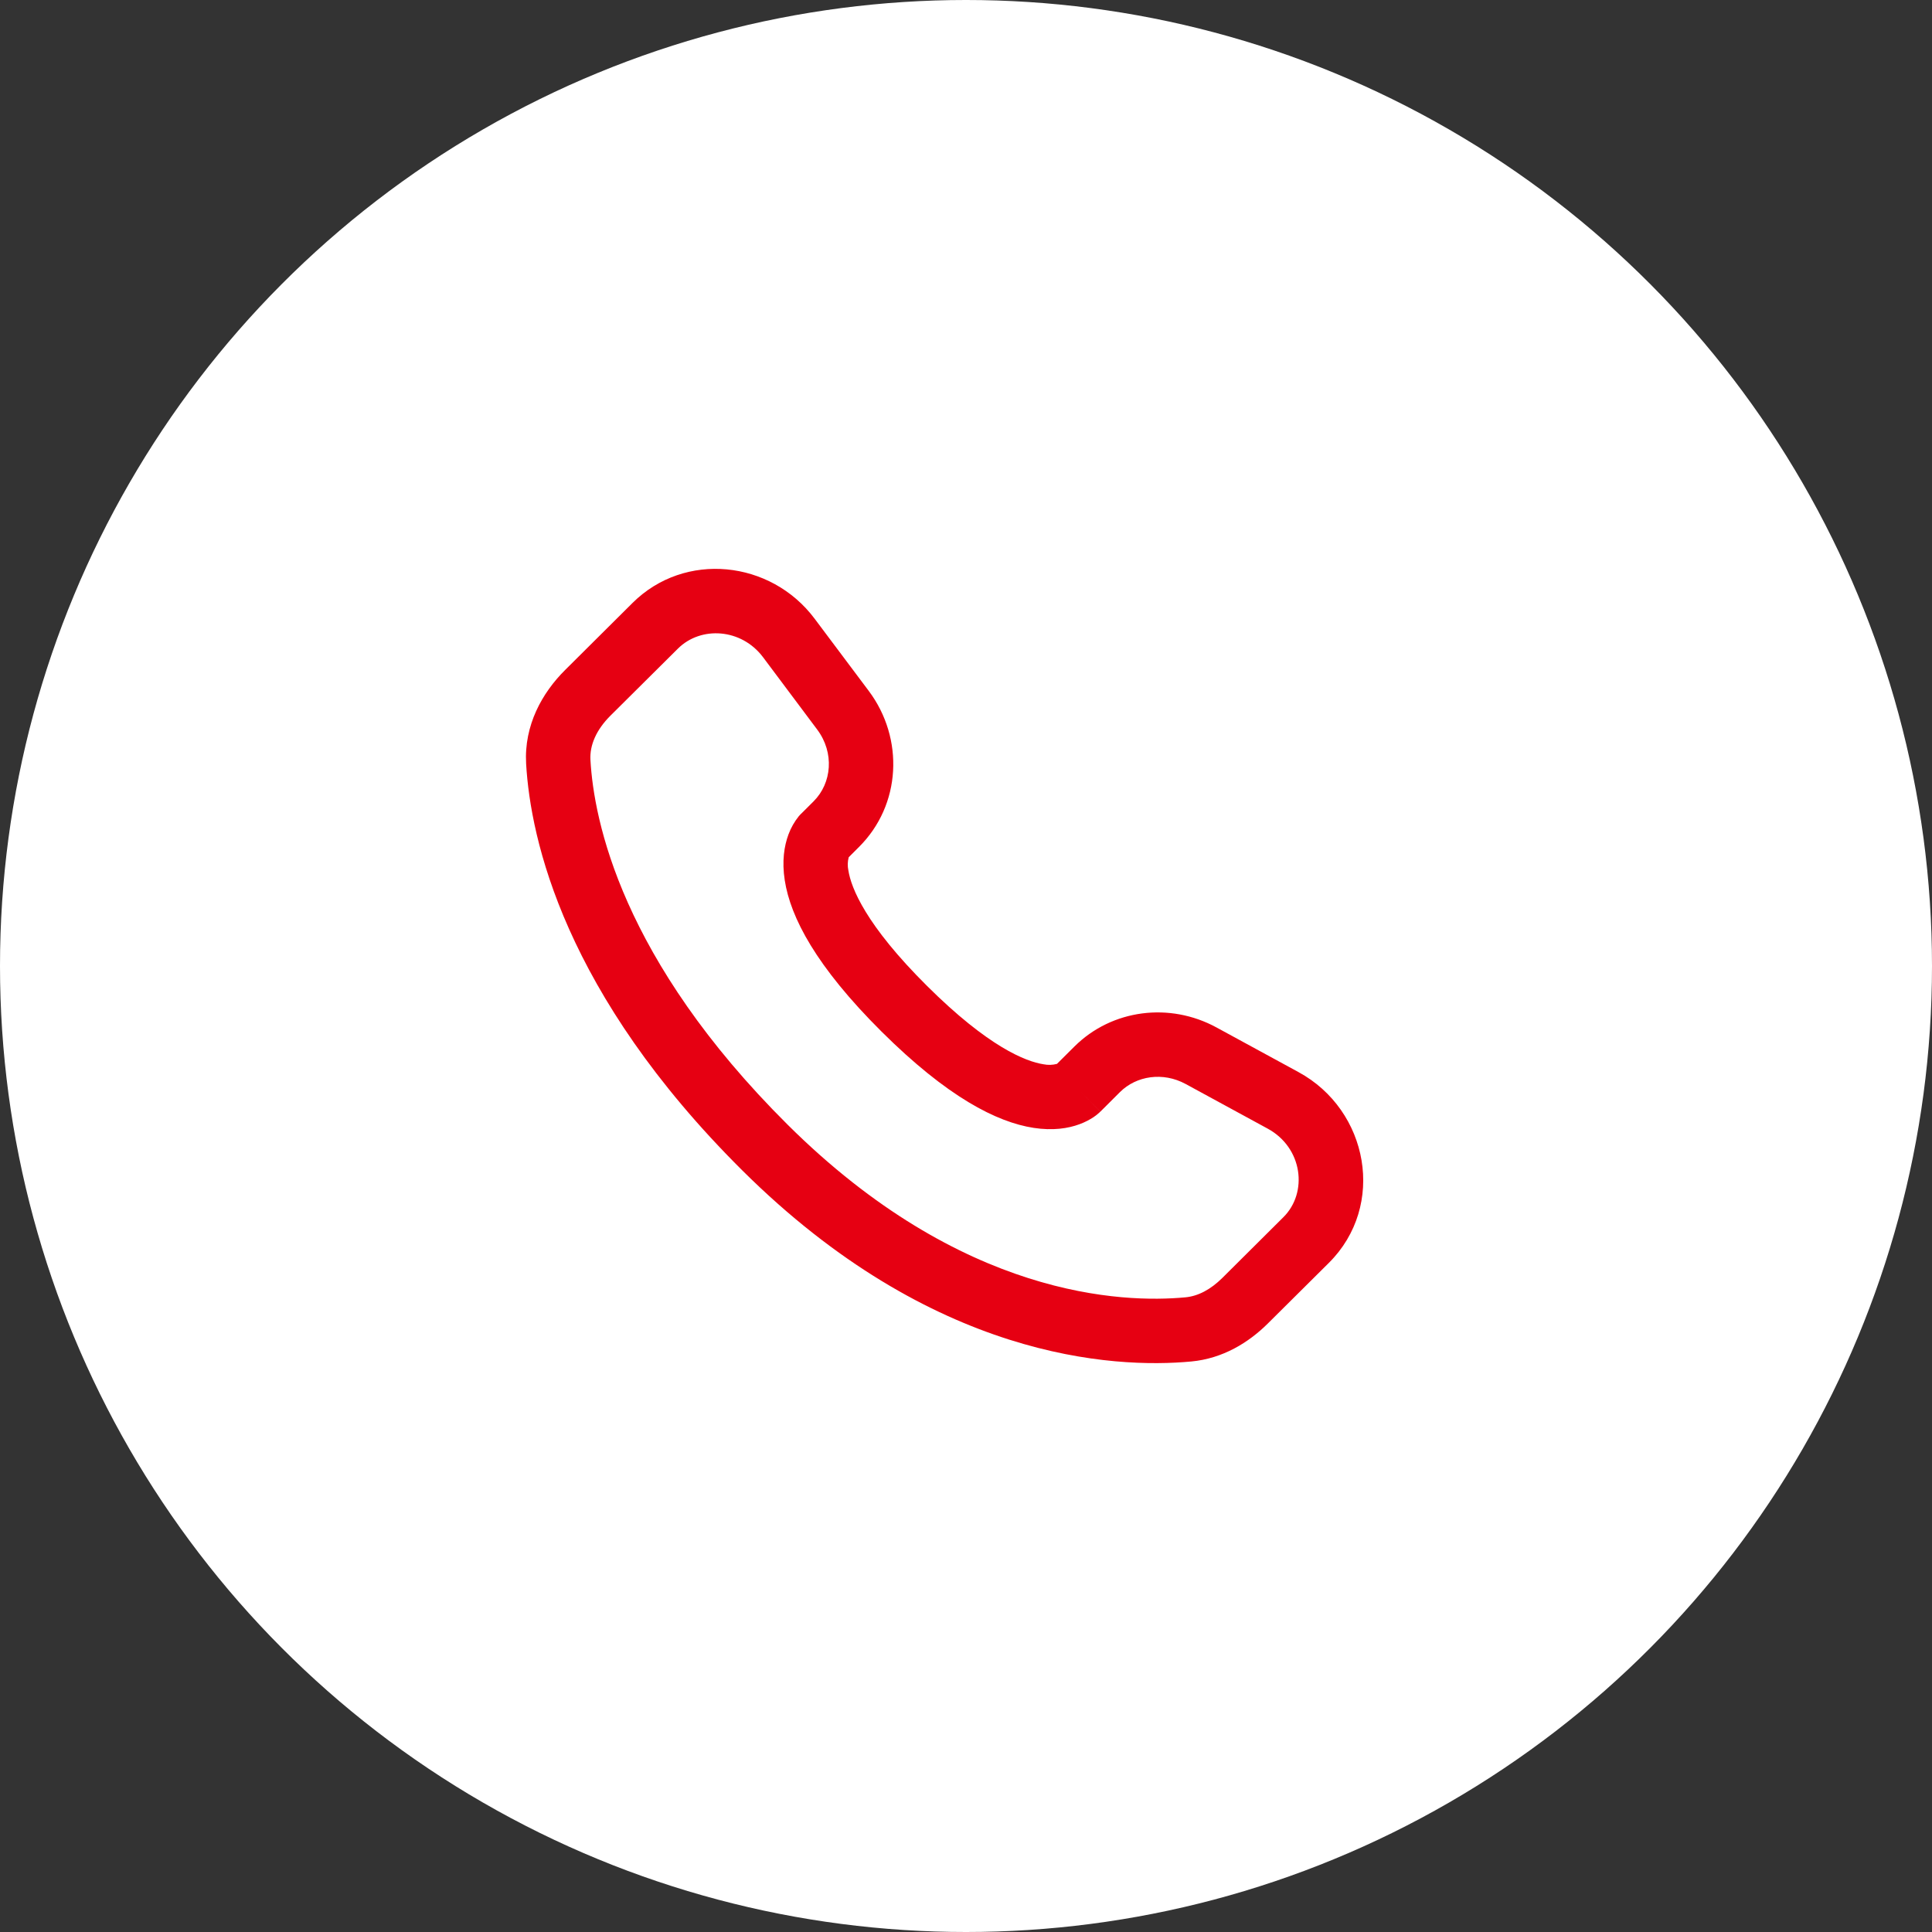
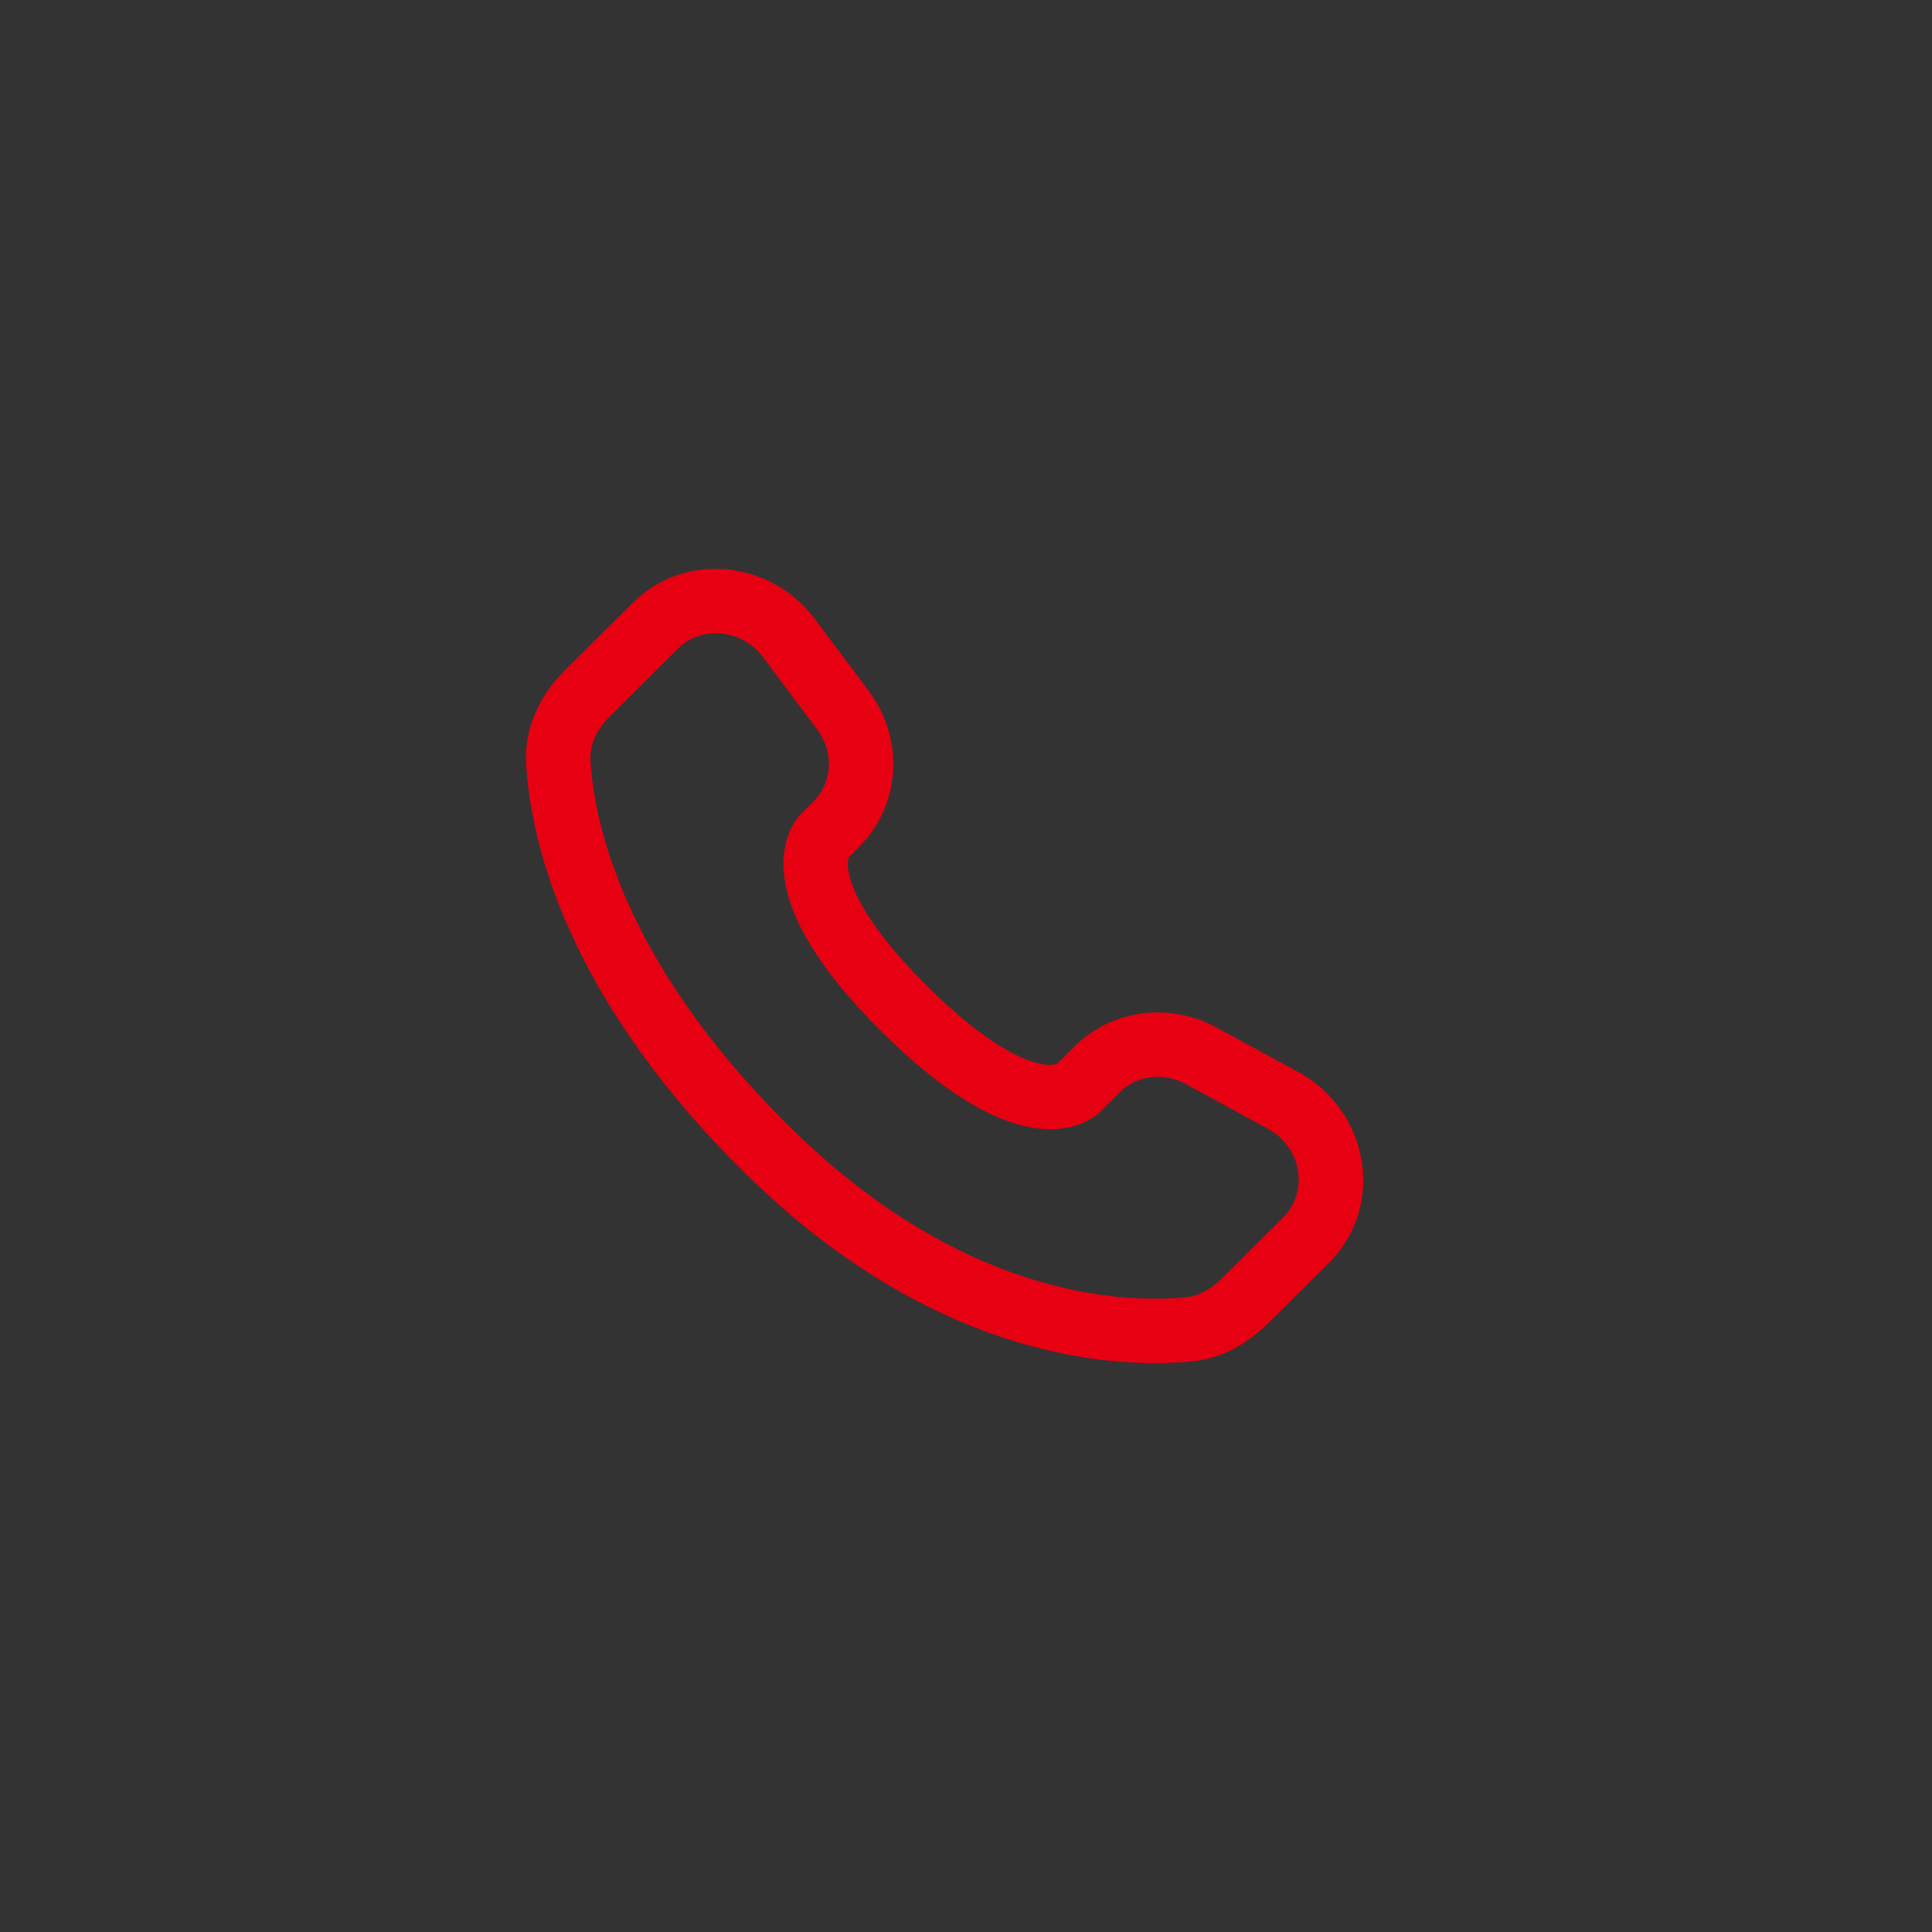
<svg xmlns="http://www.w3.org/2000/svg" width="44" height="44" viewBox="0 0 44 44" fill="none">
  <rect x="0" y="0" width="44" height="44" fill="#333333" stroke="none" />
-   <circle cx="22" cy="22" r="22" fill="white" />
  <path fill-rule="evenodd" clip-rule="evenodd" d="M14.406 13.731C15.596 12.548 17.555 12.758 18.552 14.09L19.786 15.736C20.597 16.82 20.525 18.333 19.562 19.29L19.329 19.523C19.303 19.621 19.3 19.723 19.321 19.822C19.383 20.221 19.716 21.066 21.113 22.454C22.509 23.843 23.36 24.175 23.764 24.238C23.866 24.259 23.972 24.256 24.072 24.229L24.471 23.832C25.328 22.982 26.642 22.822 27.702 23.398L29.57 24.415C31.17 25.283 31.574 27.458 30.264 28.761L28.874 30.142C28.436 30.577 27.848 30.94 27.13 31.007C25.36 31.172 21.237 30.961 16.902 26.652C12.857 22.63 12.081 19.121 11.982 17.392C11.933 16.518 12.346 15.779 12.872 15.257L14.406 13.731ZM17.379 14.969C16.883 14.307 15.96 14.254 15.44 14.771L13.905 16.296C13.582 16.617 13.427 16.971 13.447 17.309C13.525 18.683 14.151 21.848 17.937 25.613C21.909 29.561 25.576 29.679 26.994 29.546C27.284 29.52 27.571 29.369 27.84 29.102L29.228 27.721C29.793 27.16 29.669 26.137 28.869 25.703L27.002 24.687C26.486 24.407 25.881 24.499 25.506 24.872L25.061 25.316L24.543 24.795C25.061 25.316 25.06 25.316 25.059 25.316L25.058 25.318L25.055 25.321L25.048 25.327L25.034 25.341C24.992 25.379 24.948 25.414 24.901 25.445C24.822 25.496 24.719 25.554 24.589 25.602C24.325 25.701 23.975 25.753 23.543 25.687C22.695 25.557 21.571 24.979 20.078 23.495C18.586 22.011 18.003 20.894 17.872 20.047C17.805 19.615 17.859 19.265 17.958 19.001C18.013 18.852 18.092 18.714 18.191 18.59L18.222 18.556L18.236 18.541L18.242 18.535L18.245 18.533L18.247 18.531L18.528 18.251C18.947 17.834 19.006 17.142 18.611 16.615L17.379 14.969Z" fill="#E60012" />
</svg>